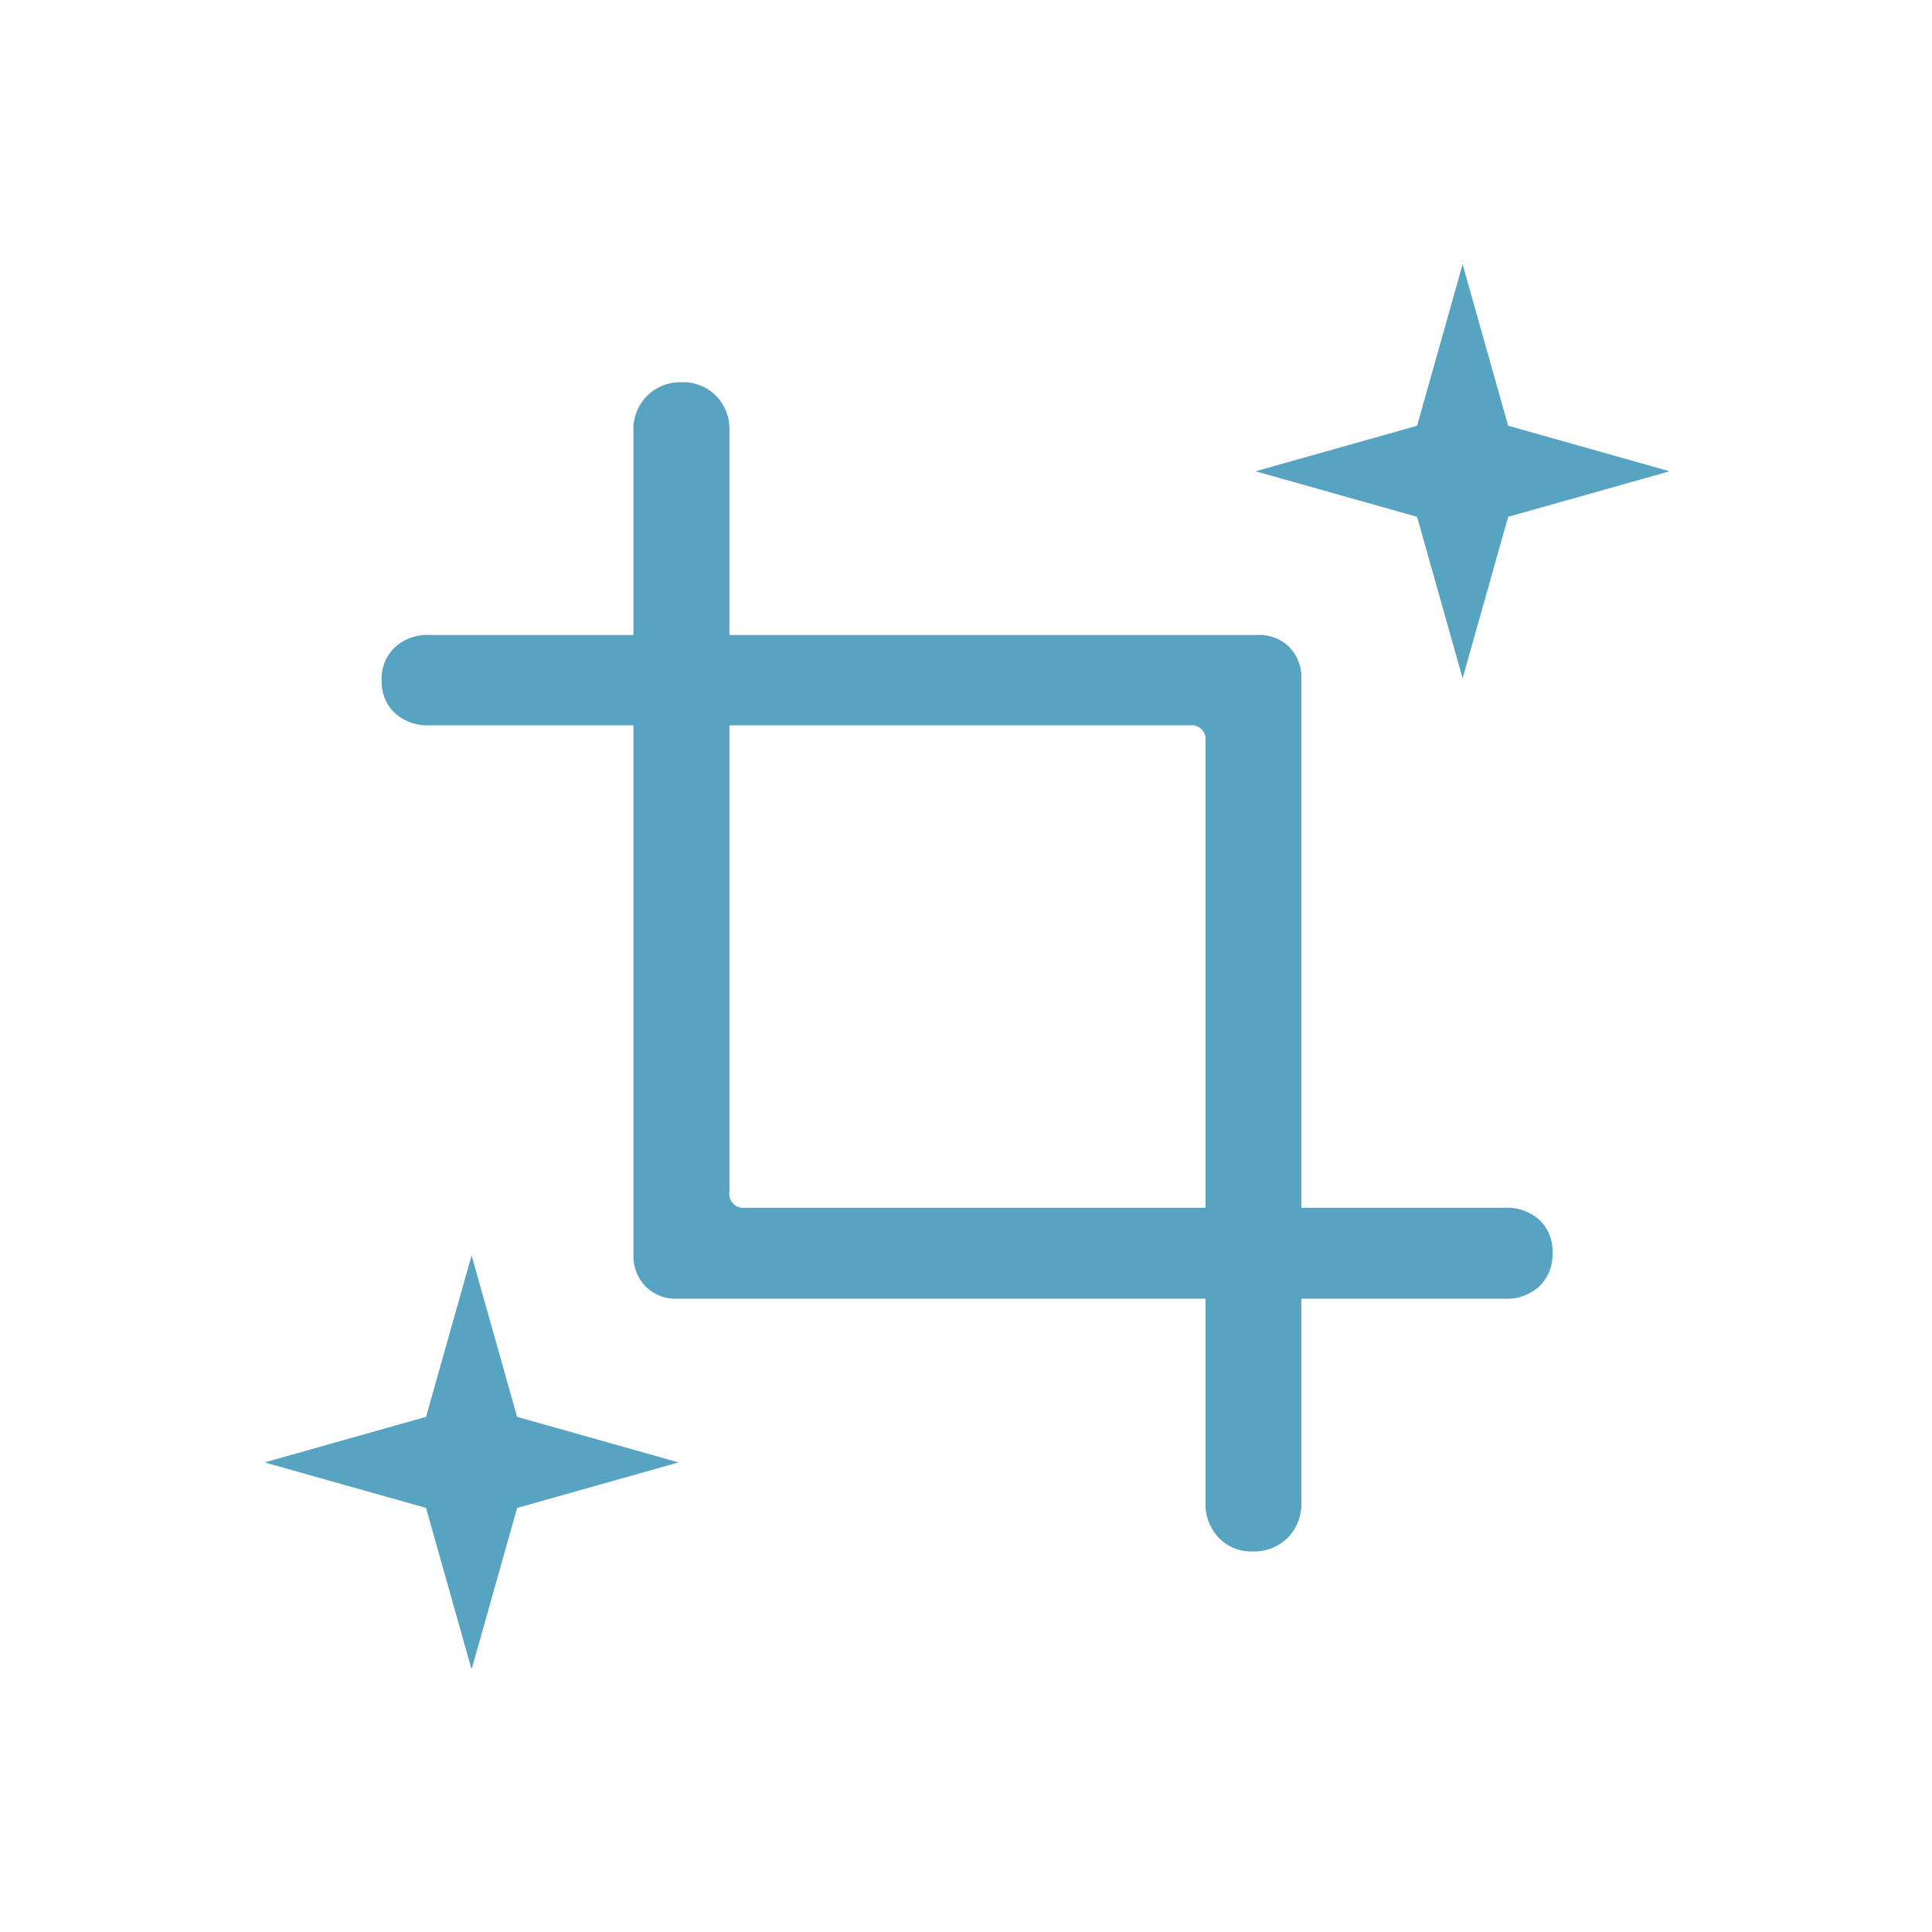
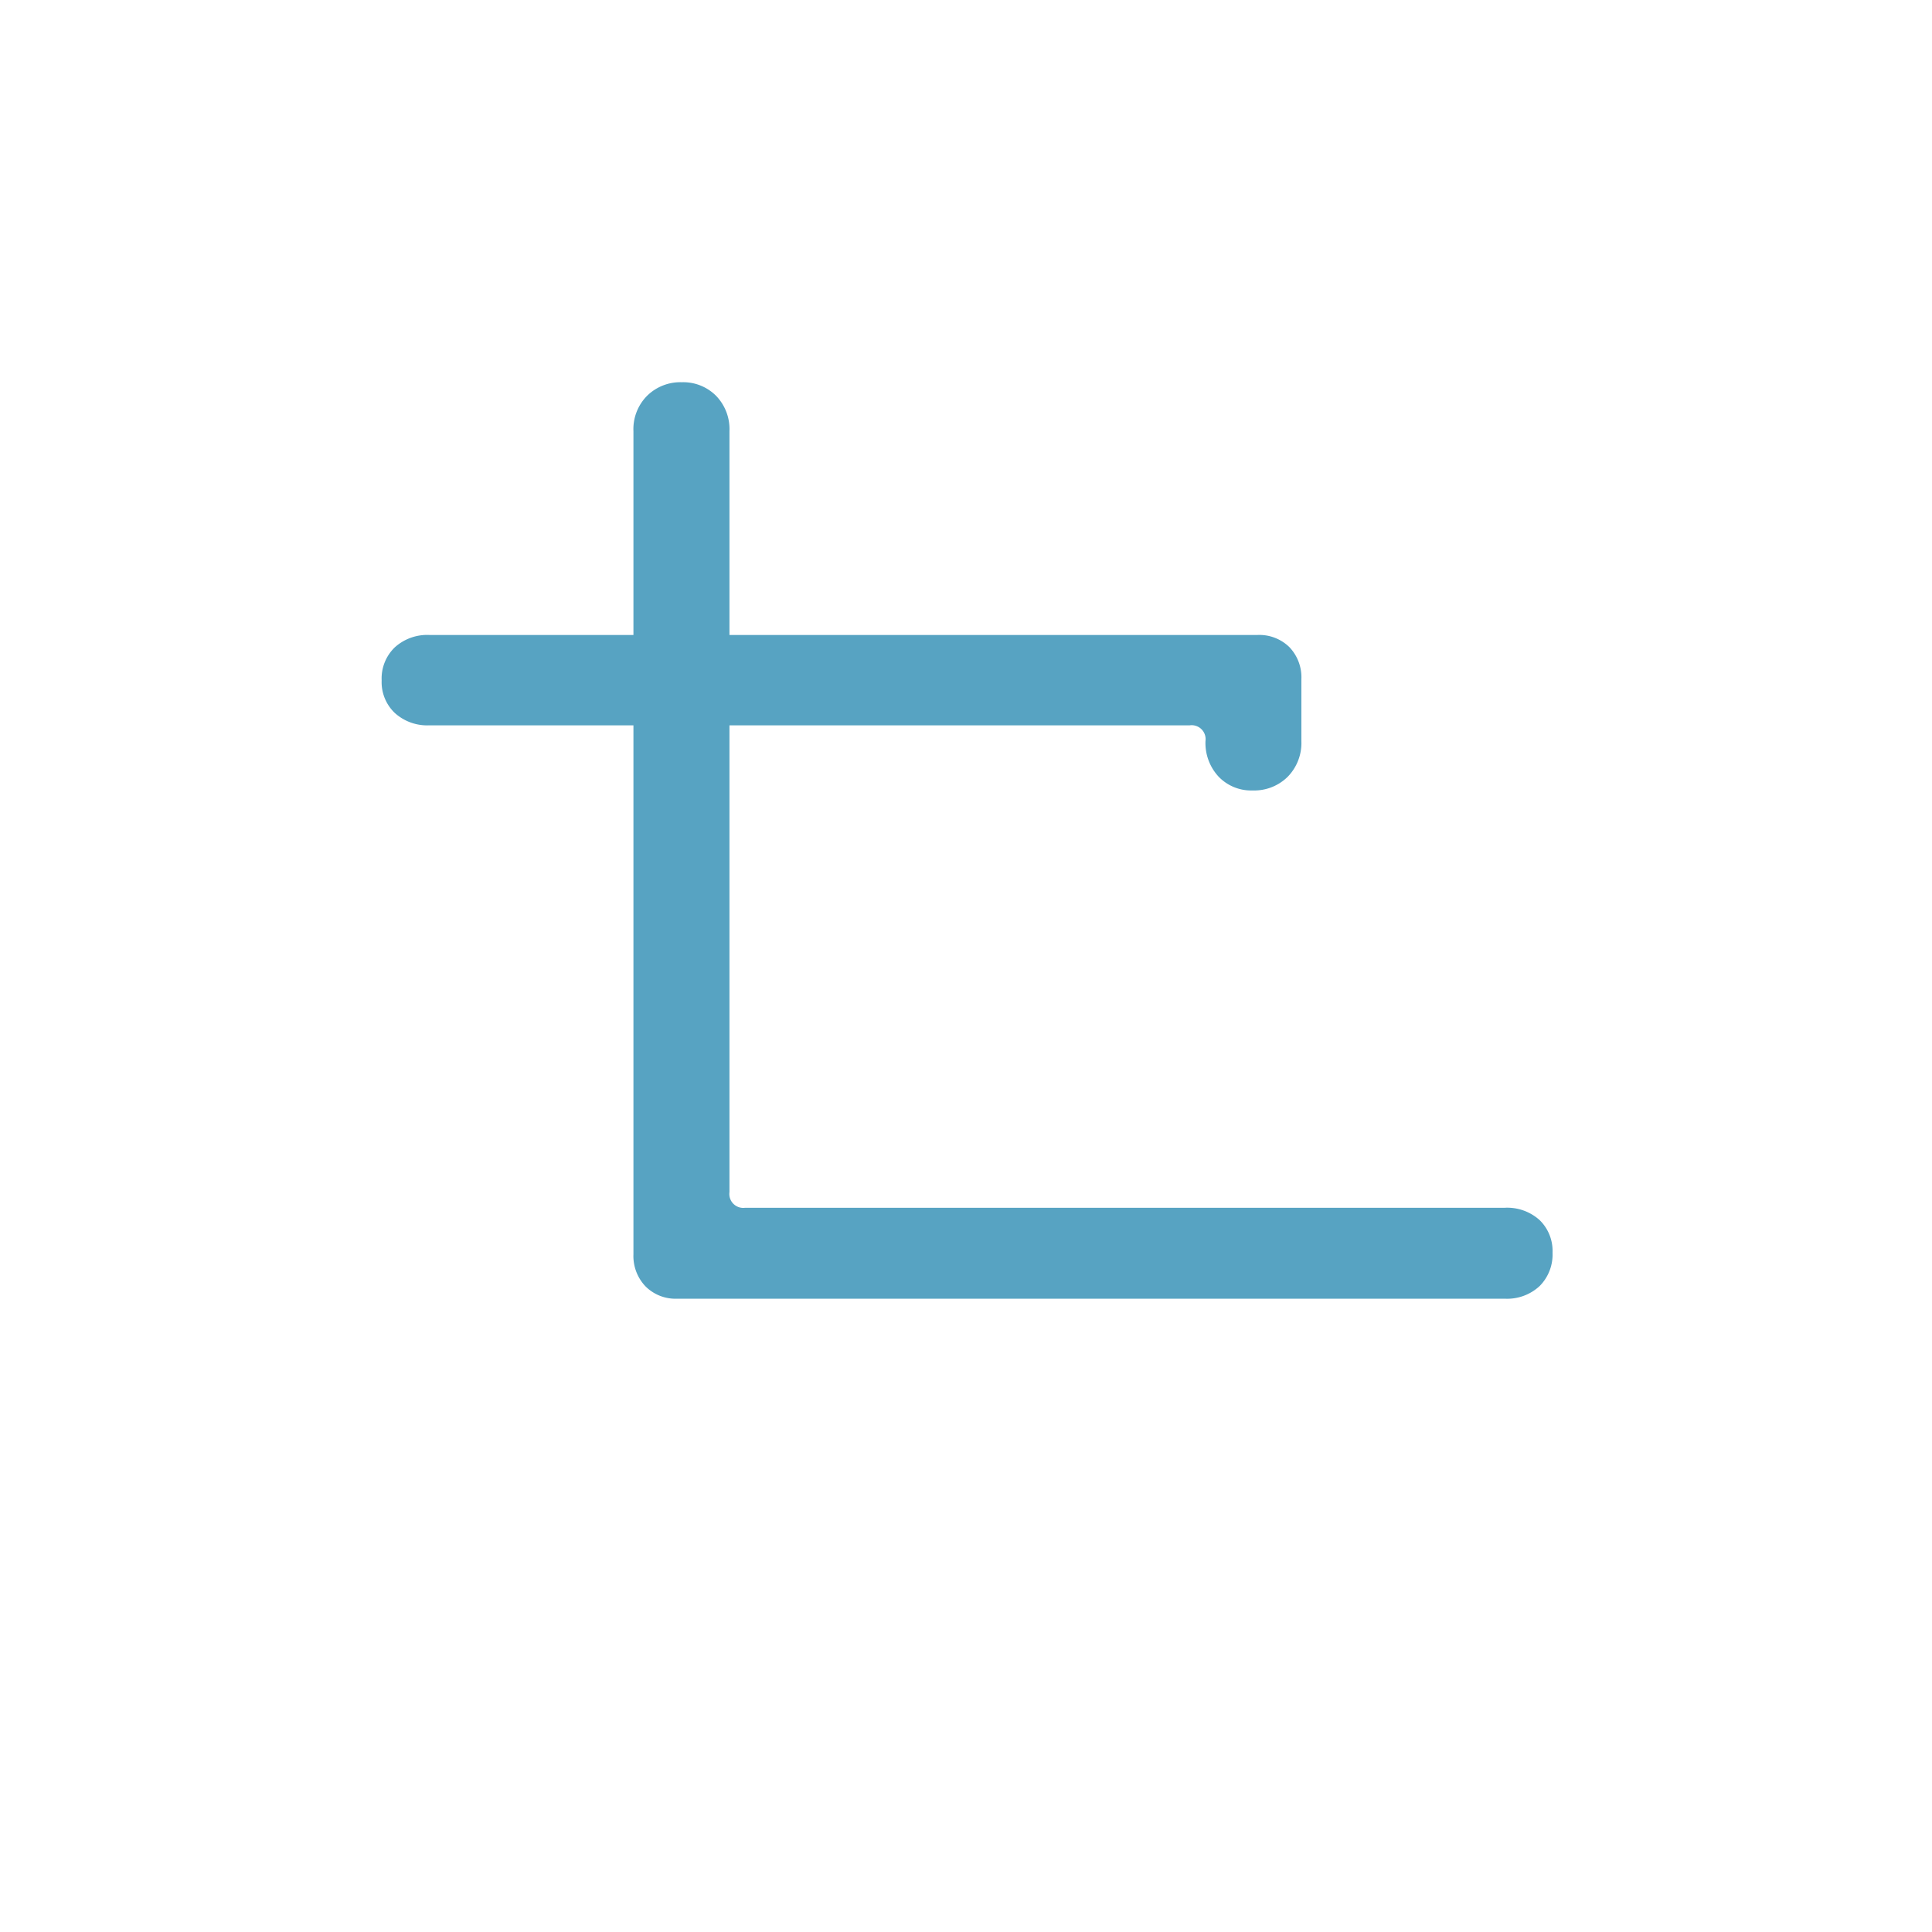
<svg xmlns="http://www.w3.org/2000/svg" width="44" height="44" viewBox="0 0 44 44">
  <defs>
    <clipPath id="clip-path">
      <rect id="Rectangle_655" data-name="Rectangle 655" width="32" height="32" transform="translate(-16947 -24366)" fill="#e4e4e4" />
    </clipPath>
    <clipPath id="clip-path-2">
      <rect id="Rectangle_655-2" data-name="Rectangle 655" width="32" height="32" transform="translate(1012 2032)" fill="#57a3c2" opacity="0.1" />
    </clipPath>
  </defs>
  <g id="Group_12577" data-name="Group 12577" transform="translate(16953 24372)">
    <rect id="Rectangle_655-3" data-name="Rectangle 655" width="44" height="44" transform="translate(-16953 -24372)" fill="#cd6aff" opacity="0" />
    <g id="Mask_Group_335" data-name="Mask Group 335" clip-path="url(#clip-path)">
      <g id="Mask_Group_132" data-name="Mask Group 132" transform="translate(-17959 -26398)" clip-path="url(#clip-path-2)">
        <g id="Group_11297" data-name="Group 11297" transform="translate(-269.975 1061.019)">
          <rect id="Rectangle_655-4" data-name="Rectangle 655" width="32" height="32" transform="translate(1282 971)" fill="#57a3c2" opacity="0" />
-           <path id="Path_3524" data-name="Path 3524" d="M29.02,3.291a.979.979,0,0,0-.294-.742,1.1,1.1,0,0,0-.793-.281h-17.3a.317.317,0,0,1-.358-.358V-15.42a1.09,1.09,0,0,0-.307-.806,1.057,1.057,0,0,0-.78-.307,1.079,1.079,0,0,0-.787.307,1.077,1.077,0,0,0-.313.806V3.329a1,1,0,0,0,.275.729.965.965,0,0,0,.723.281H27.933a1.085,1.085,0,0,0,.793-.288,1.016,1.016,0,0,0,.294-.76ZM2.354-9.742a.969.969,0,0,0,.3.742,1.1,1.1,0,0,0,.787.281H20.758a.317.317,0,0,1,.268.09.317.317,0,0,1,.09.268V8.97a1.125,1.125,0,0,0,.3.812,1.025,1.025,0,0,0,.774.313,1.083,1.083,0,0,0,.8-.313,1.1,1.1,0,0,0,.31-.812V-9.767a.994.994,0,0,0-.275-.735.977.977,0,0,0-.723-.275H3.441a1.1,1.1,0,0,0-.787.281A.984.984,0,0,0,2.354-9.742Z" transform="translate(1282.313 990.219)" fill="#57a3c2" />
+           <path id="Path_3524" data-name="Path 3524" d="M29.02,3.291a.979.979,0,0,0-.294-.742,1.1,1.1,0,0,0-.793-.281h-17.3a.317.317,0,0,1-.358-.358V-15.42a1.09,1.09,0,0,0-.307-.806,1.057,1.057,0,0,0-.78-.307,1.079,1.079,0,0,0-.787.307,1.077,1.077,0,0,0-.313.806V3.329a1,1,0,0,0,.275.729.965.965,0,0,0,.723.281H27.933a1.085,1.085,0,0,0,.793-.288,1.016,1.016,0,0,0,.294-.76ZM2.354-9.742a.969.969,0,0,0,.3.742,1.1,1.1,0,0,0,.787.281H20.758a.317.317,0,0,1,.268.09.317.317,0,0,1,.09.268a1.125,1.125,0,0,0,.3.812,1.025,1.025,0,0,0,.774.313,1.083,1.083,0,0,0,.8-.313,1.1,1.1,0,0,0,.31-.812V-9.767a.994.994,0,0,0-.275-.735.977.977,0,0,0-.723-.275H3.441a1.1,1.1,0,0,0-.787.281A.984.984,0,0,0,2.354-9.742Z" transform="translate(1282.313 990.219)" fill="#57a3c2" />
          <path id="Path_3577" data-name="Path 3577" d="M7,7.194V20.2L20.006,7.194Z" transform="translate(1284.334 973.398)" fill="none" />
-           <path id="Path_3578" data-name="Path 3578" d="M6.667,0,3.333,1.867,0,0,1.867,3.333,0,6.667,3.333,4.8,6.667,6.667,4.8,3.333Z" transform="translate(1309.285 971) rotate(45)" fill="#57a3c2" />
-           <path id="Path_3579" data-name="Path 3579" d="M6.667,0,3.333,1.867,0,0,1.867,3.333,0,6.667,3.333,4.8,6.667,6.667,4.8,3.333Z" transform="translate(1286.715 993.572) rotate(45)" fill="#57a3c2" />
        </g>
      </g>
    </g>
  </g>
</svg>